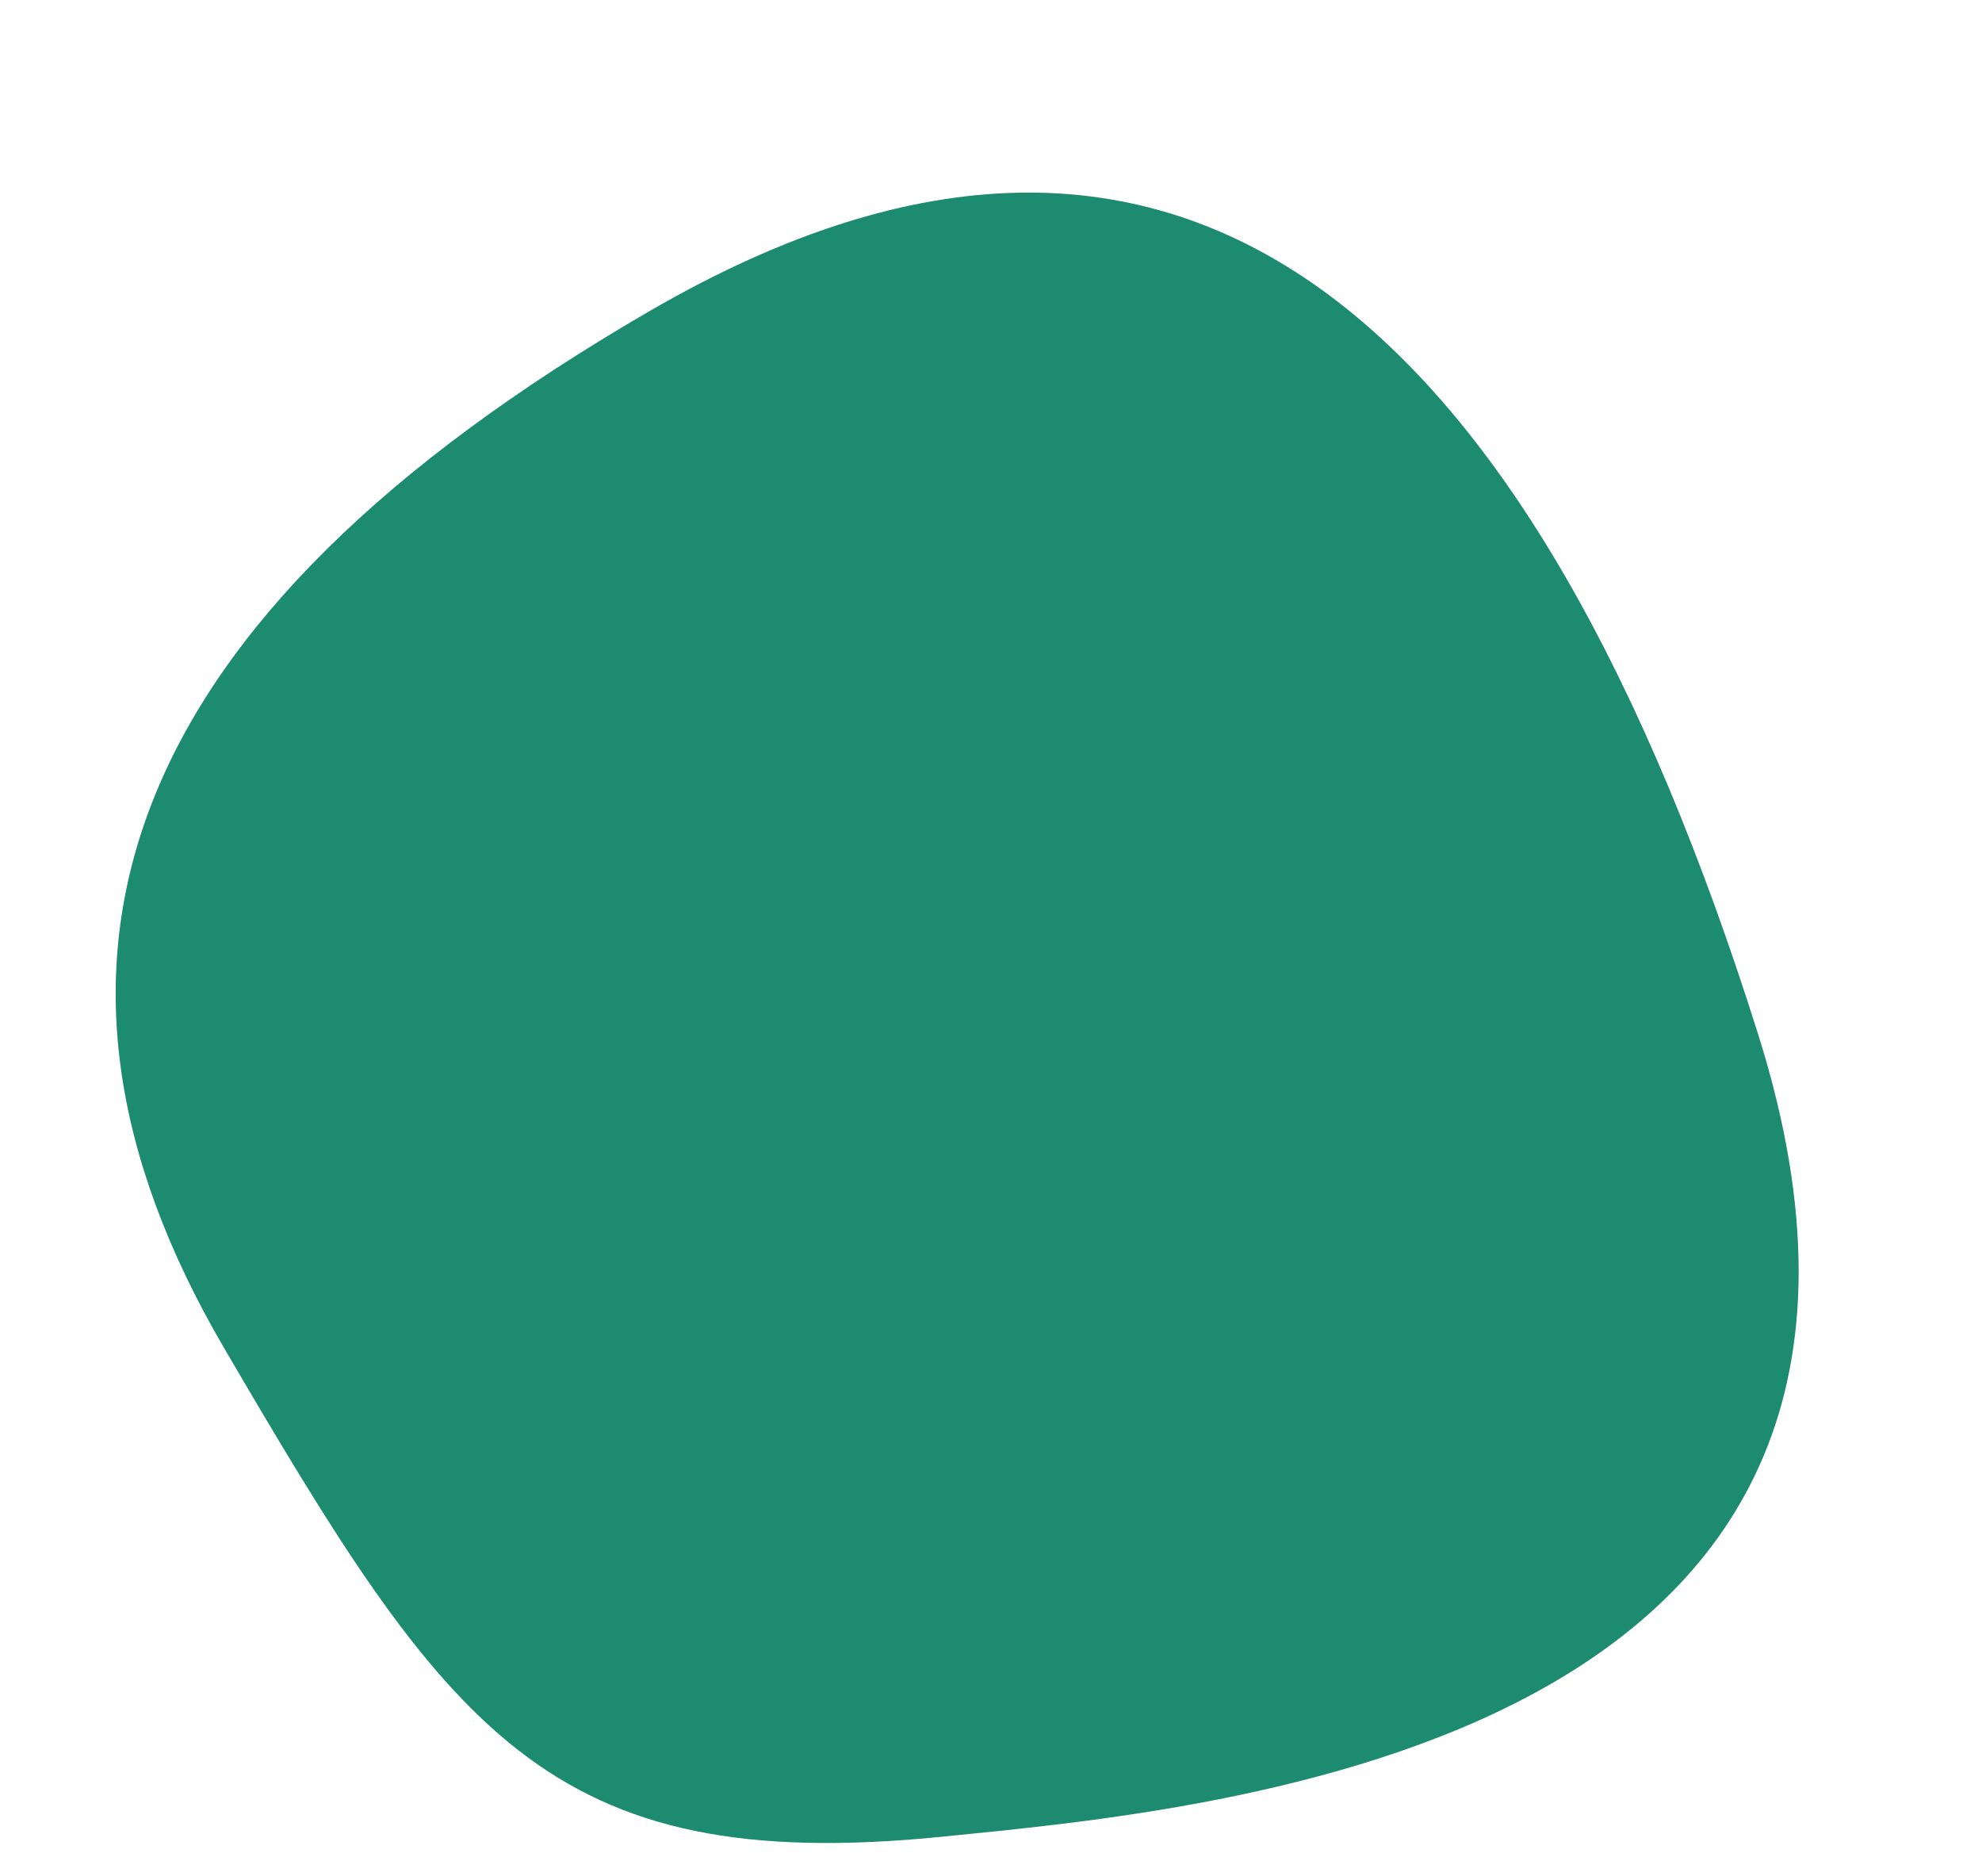
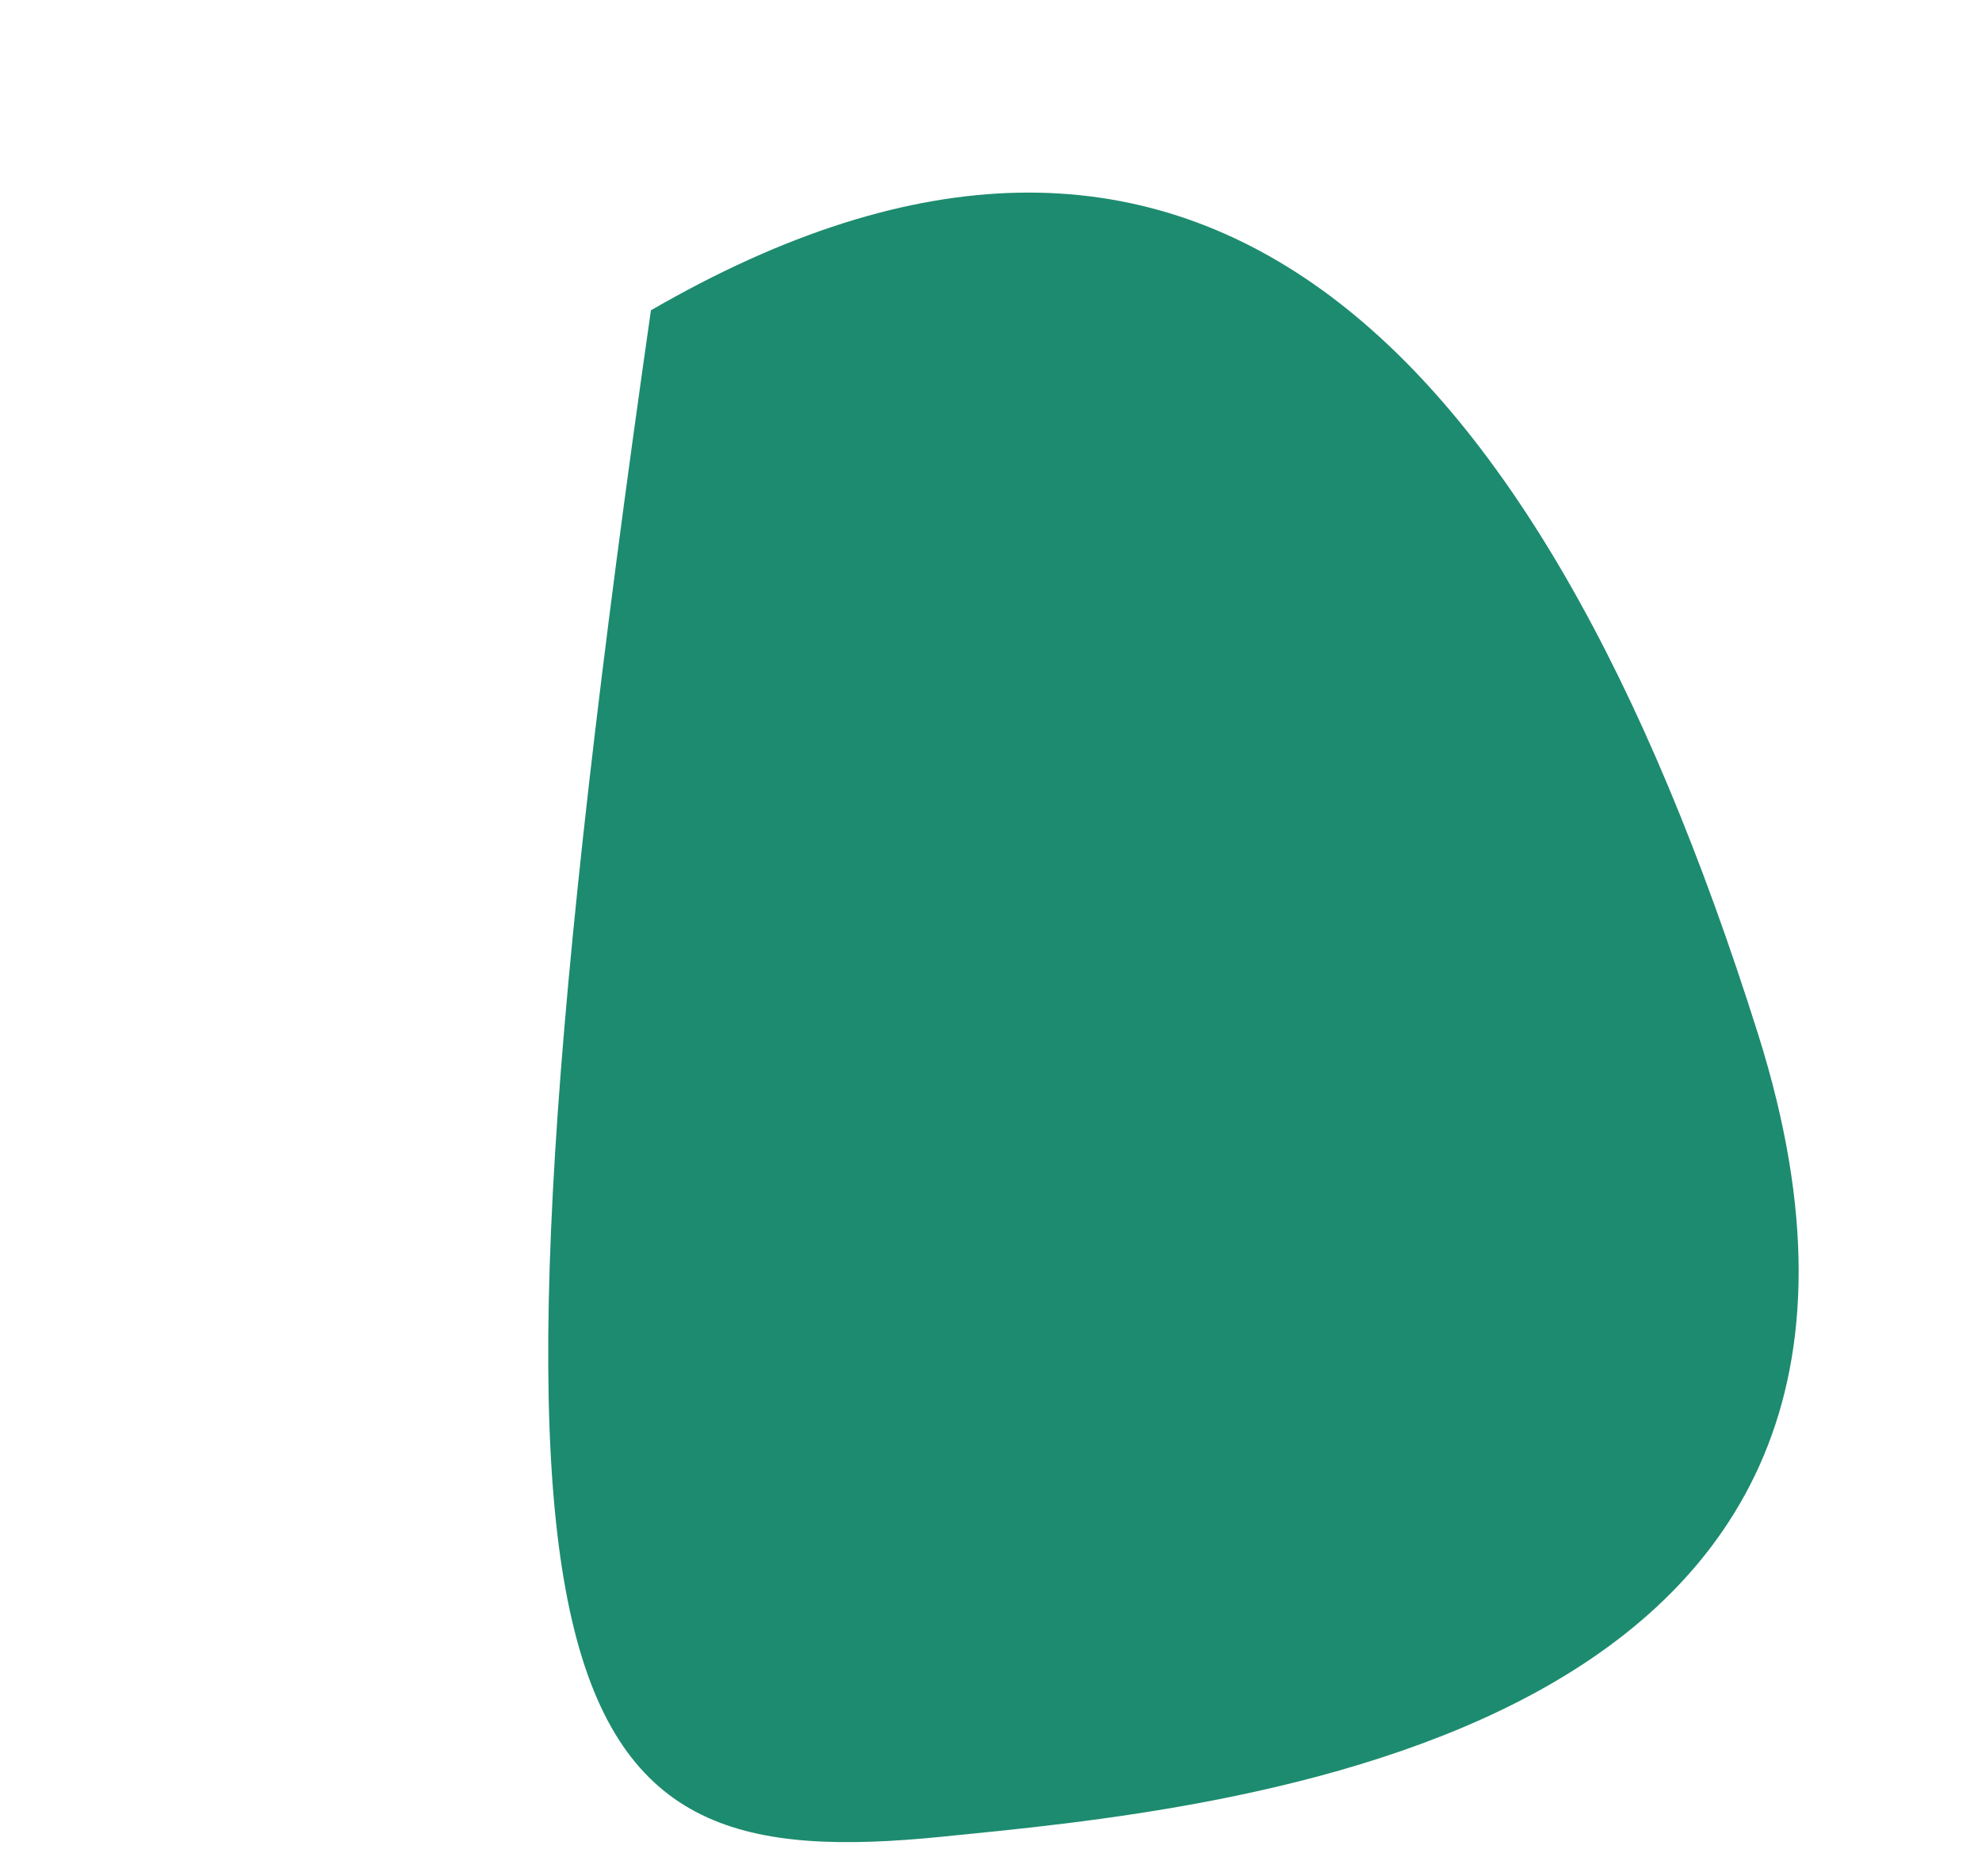
<svg xmlns="http://www.w3.org/2000/svg" fill="#000000" height="812.4" preserveAspectRatio="xMidYMid meet" version="1" viewBox="17.5 -8.7 858.3 812.4" width="858.3" zoomAndPan="magnify">
  <g id="change1_1">
-     <path d="M 425.391 786.59 C 544.453 774.645 875.793 746.844 778.887 439.234 C 681.98 131.629 531.445 -8.656 299.383 125.66 C 67.316 259.977 17.48 408.902 114.387 574.715 C 211.293 740.531 254.445 803.738 425.391 786.59" fill="#1d8b6f" />
+     <path d="M 425.391 786.59 C 544.453 774.645 875.793 746.844 778.887 439.234 C 681.98 131.629 531.445 -8.656 299.383 125.66 C 211.293 740.531 254.445 803.738 425.391 786.59" fill="#1d8b6f" />
  </g>
</svg>